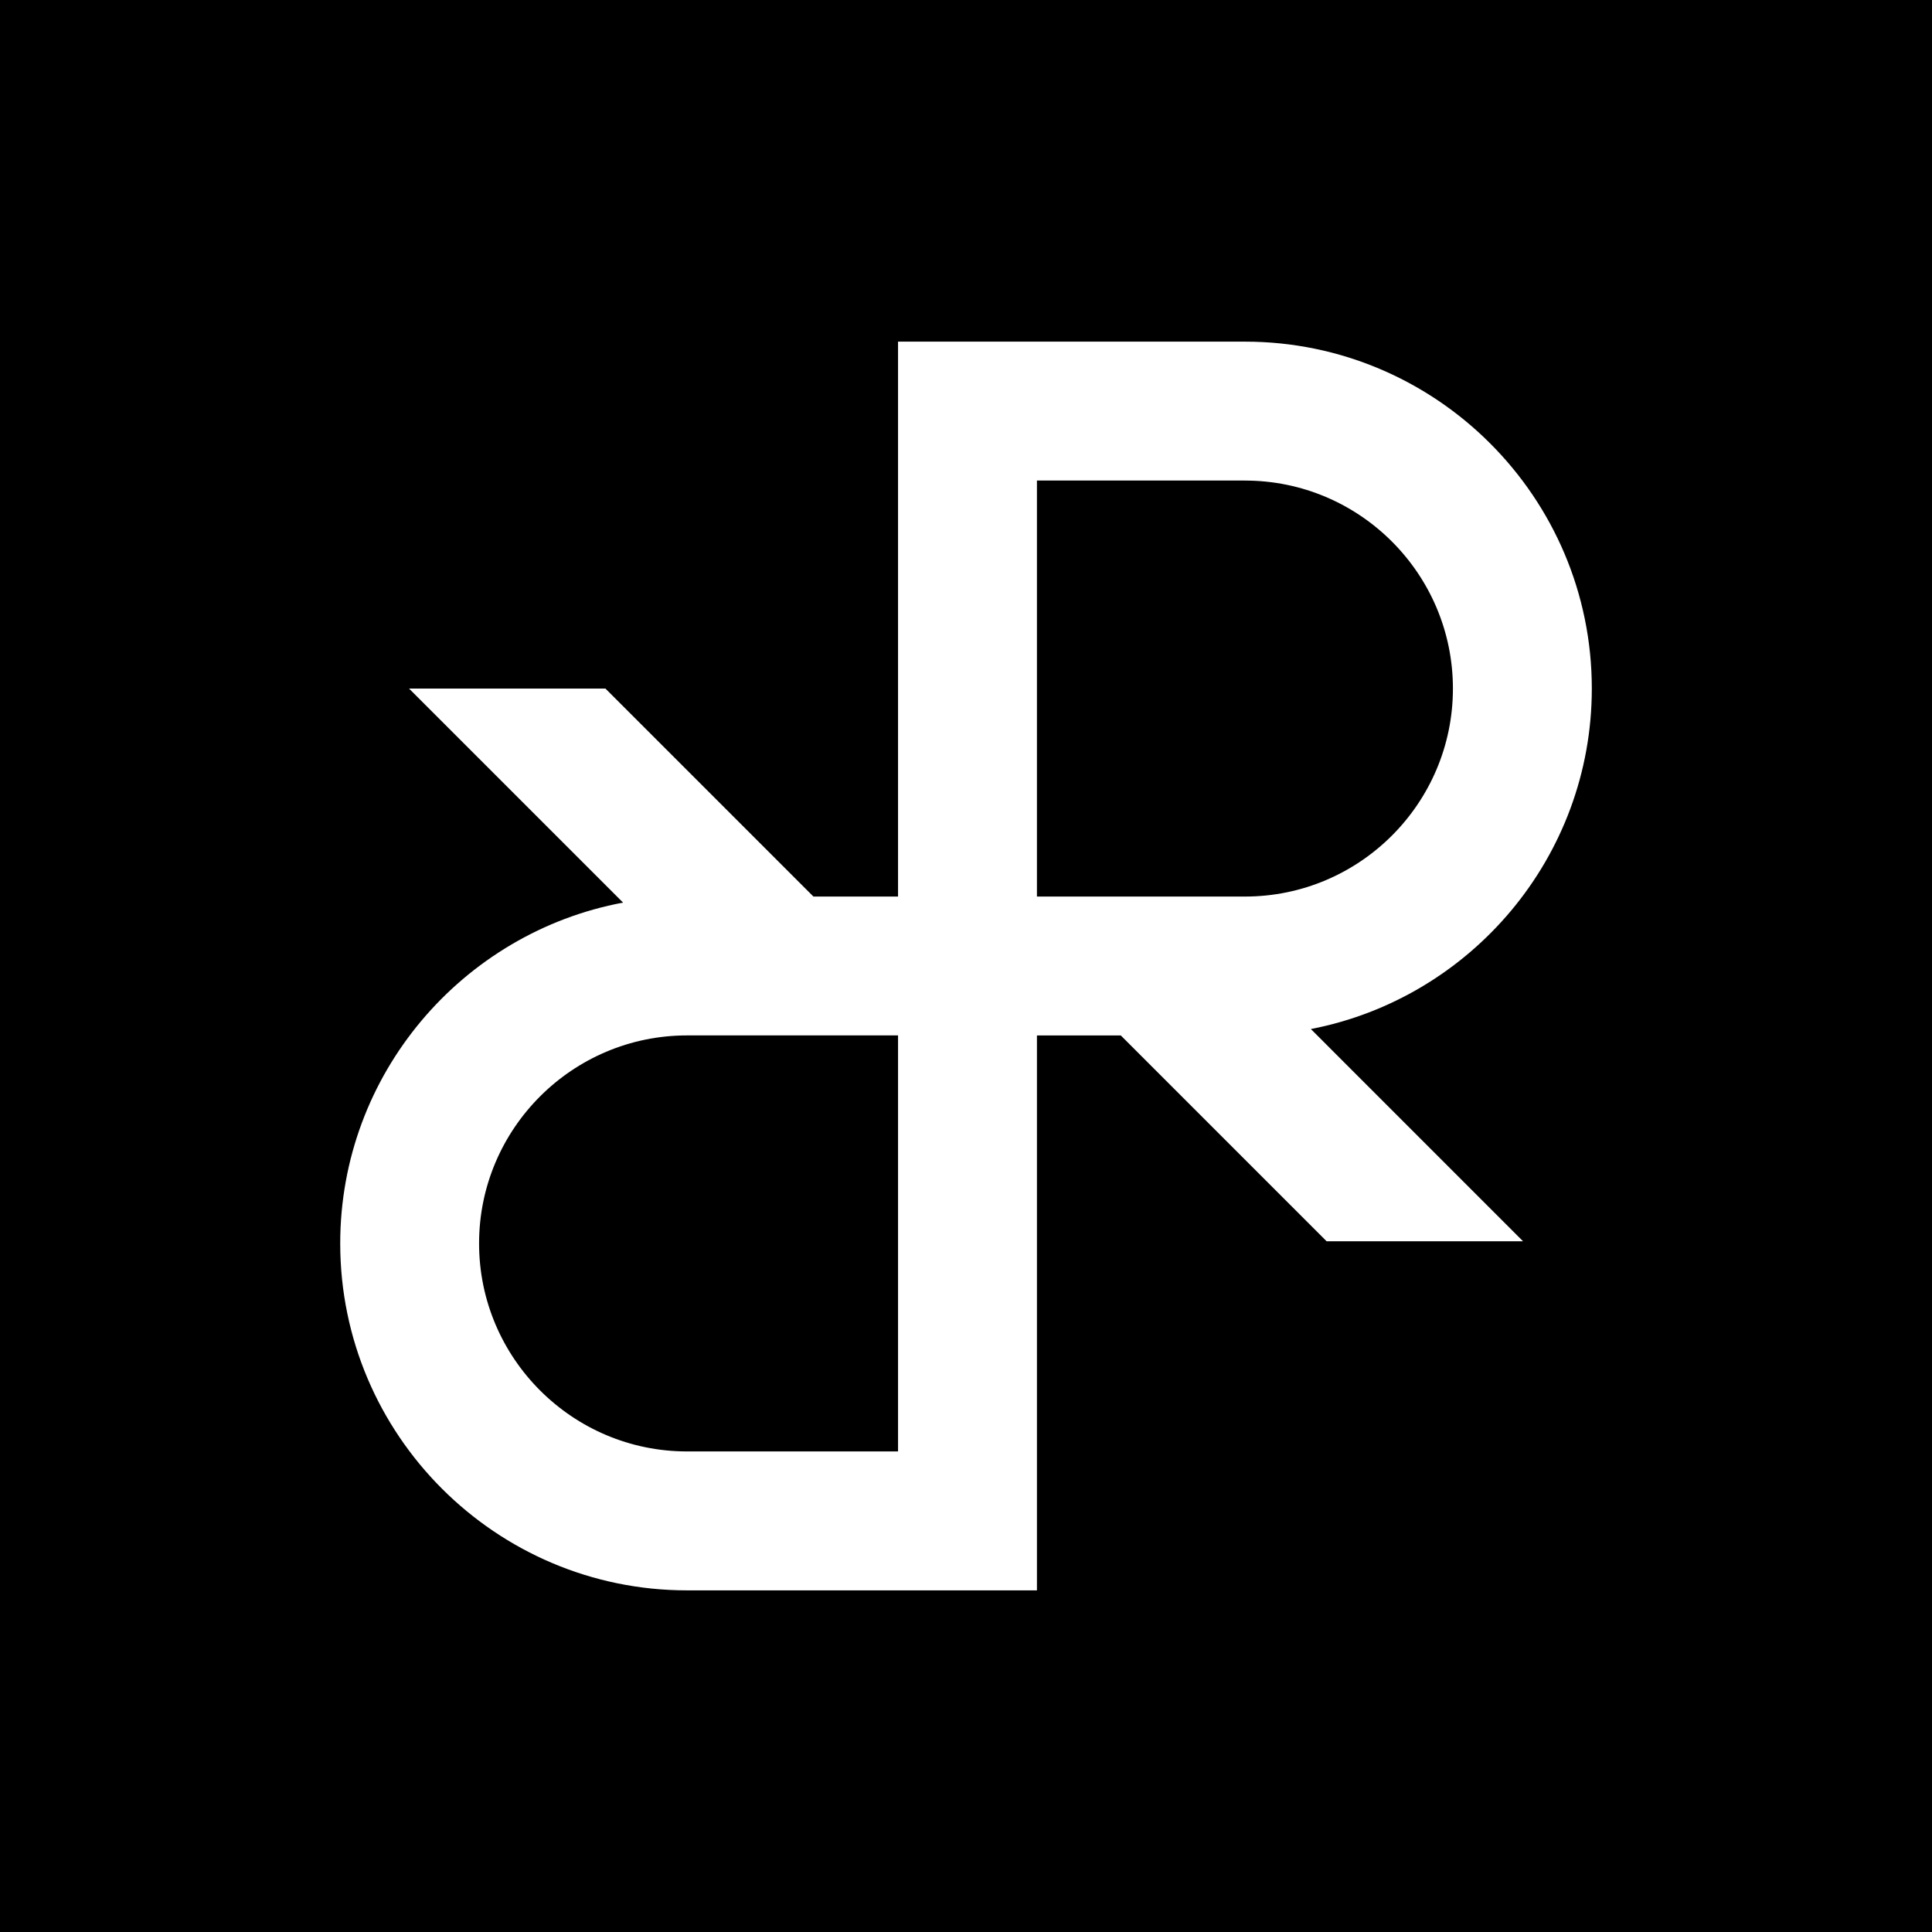
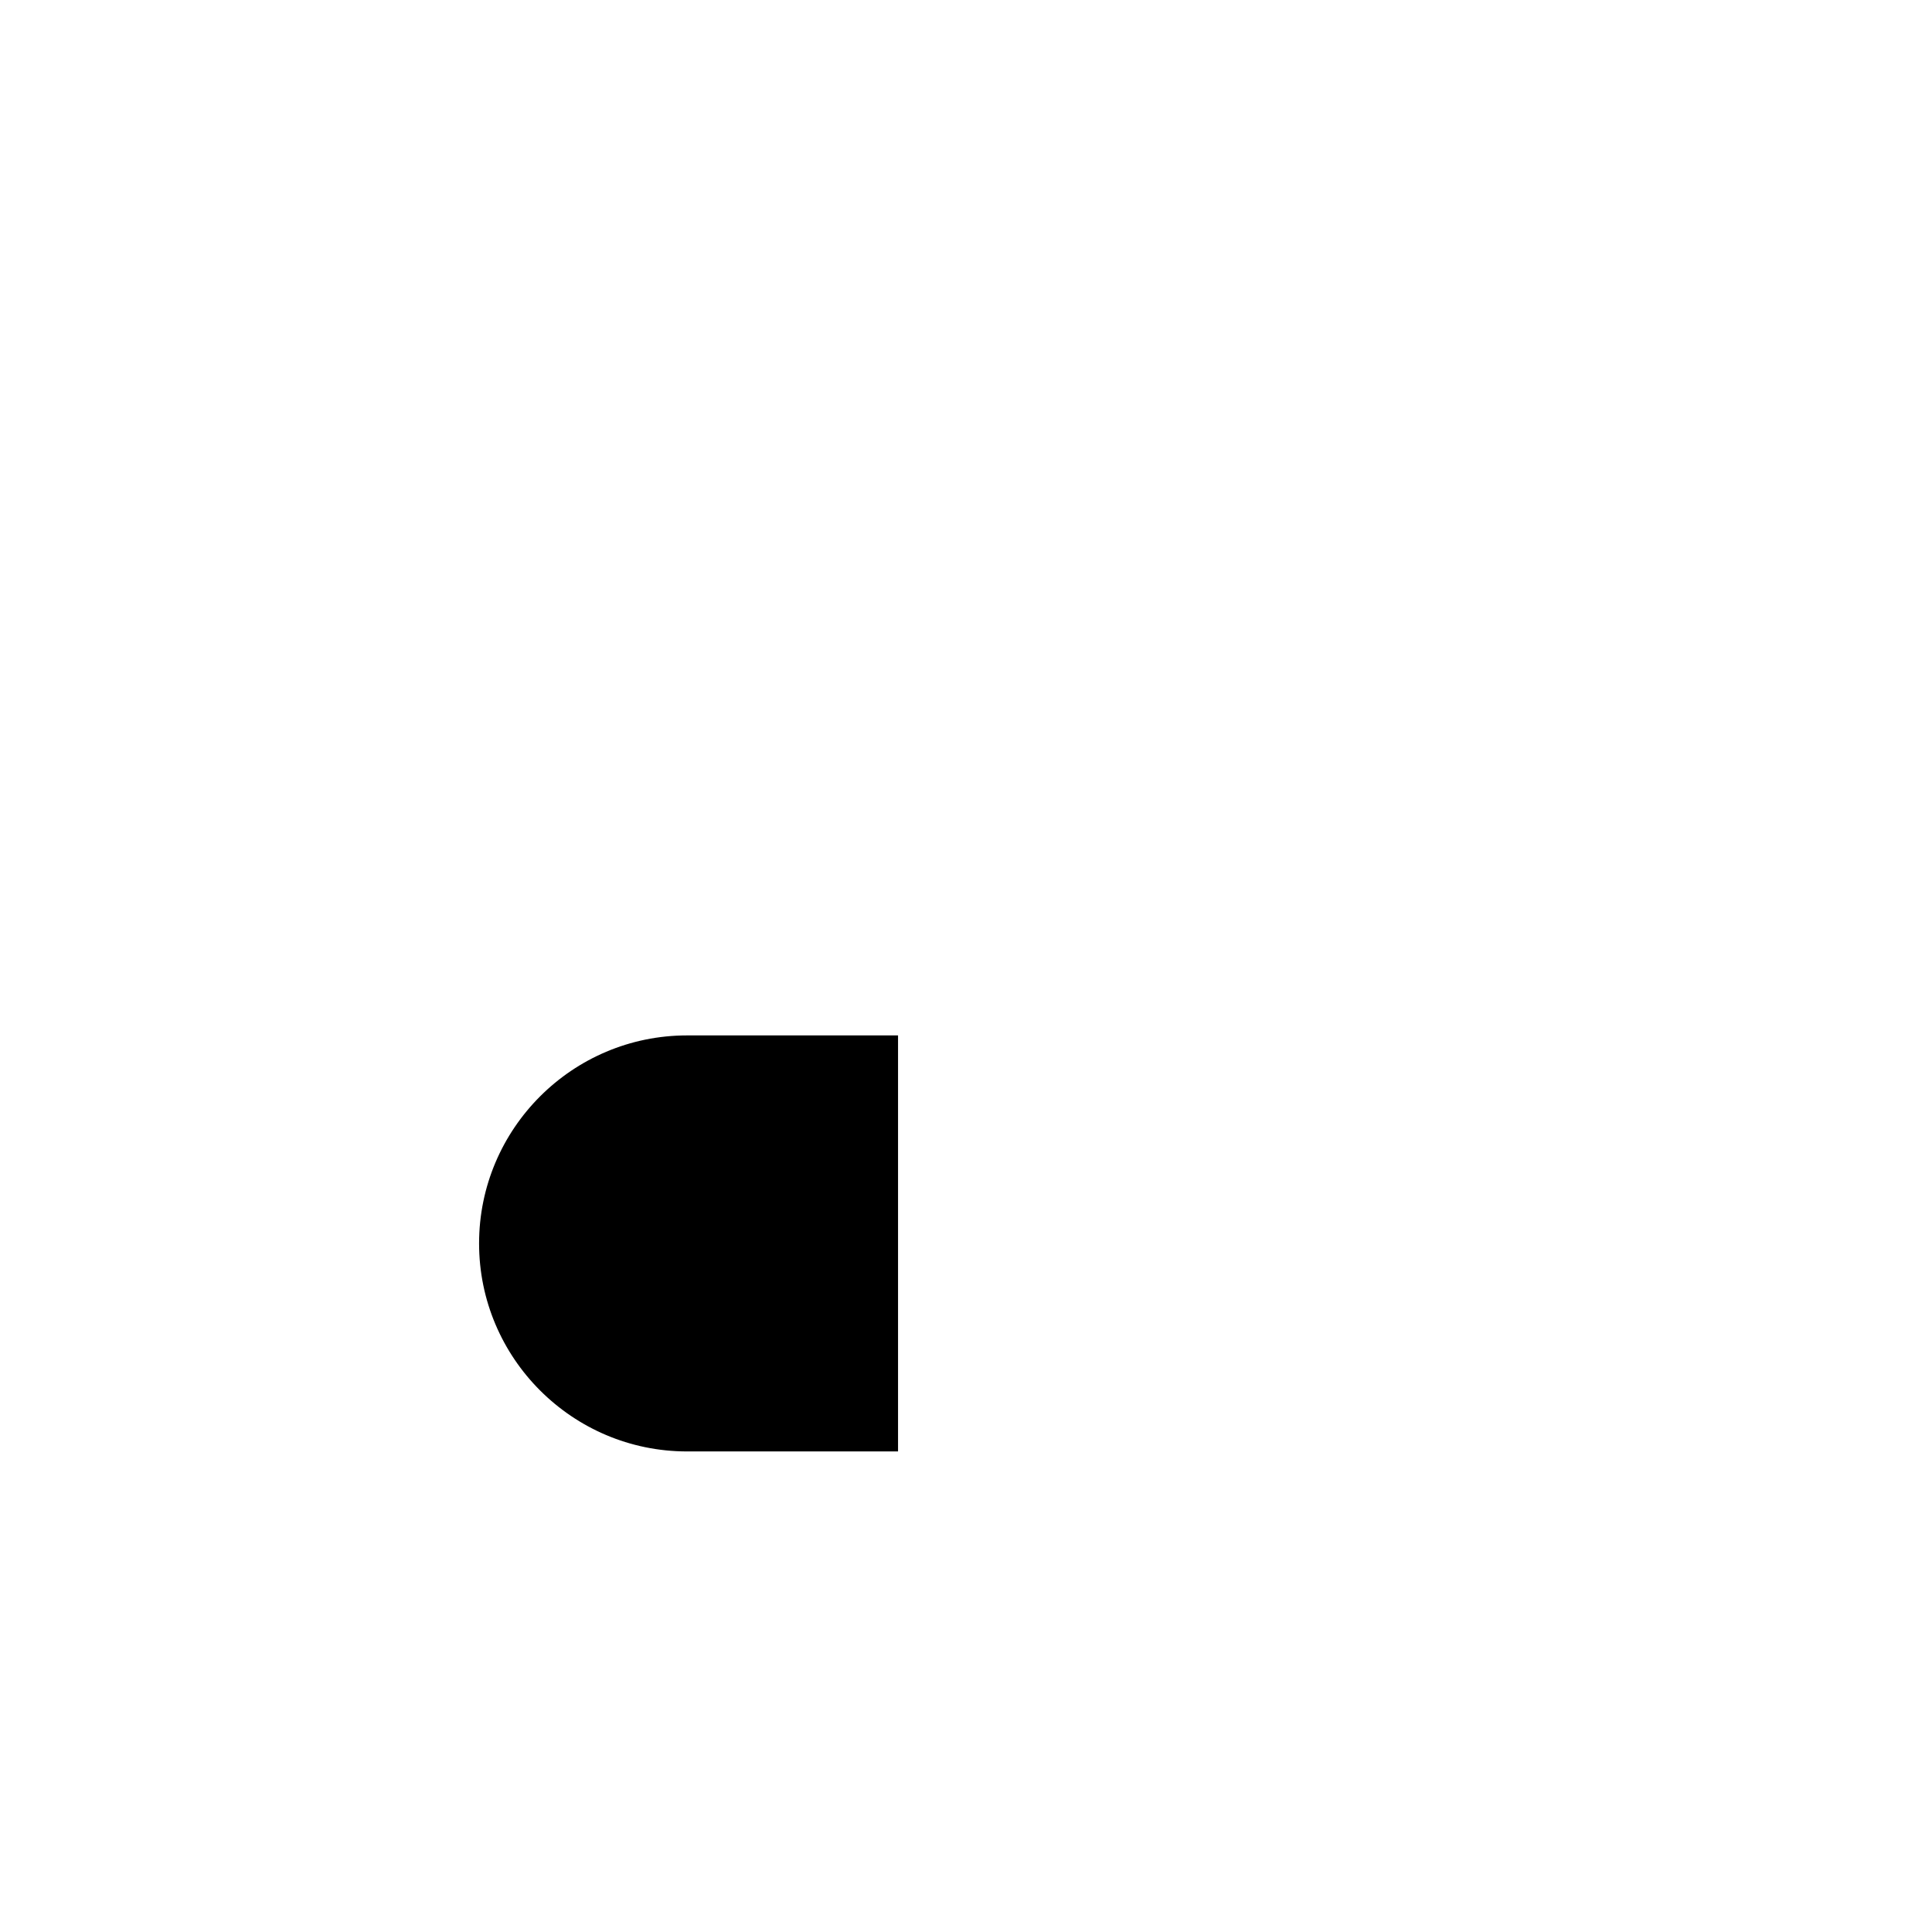
<svg xmlns="http://www.w3.org/2000/svg" id="Layer_1" viewBox="0 0 584.91 584.91">
-   <path d="m376.9,145.48h-62.97v125.95h62.97c34.73,0,62.97-28.25,62.97-62.97s-28.25-62.97-62.97-62.97Z" />
  <path d="m145.04,376.45c0,34.72,28.25,62.97,62.97,62.97h63.87v-125.95h-63.87c-34.73,0-62.97,28.25-62.97,62.97Z" />
-   <path d="m0,0v584.91h584.91V0H0Zm461.09,375.79h-59.46l-62.31-62.31h-25.39v168h-105.91c-57.91,0-105.02-47.11-105.02-105.02,0-51.28,36.96-94.07,85.63-103.2l-64.8-64.8h59.46l62.97,62.97h25.62V103.43h105.02c57.91,0,105.02,47.11,105.02,105.02,0,51.08-36.67,93.74-85.06,103.09l64.23,64.24Z" />
</svg>